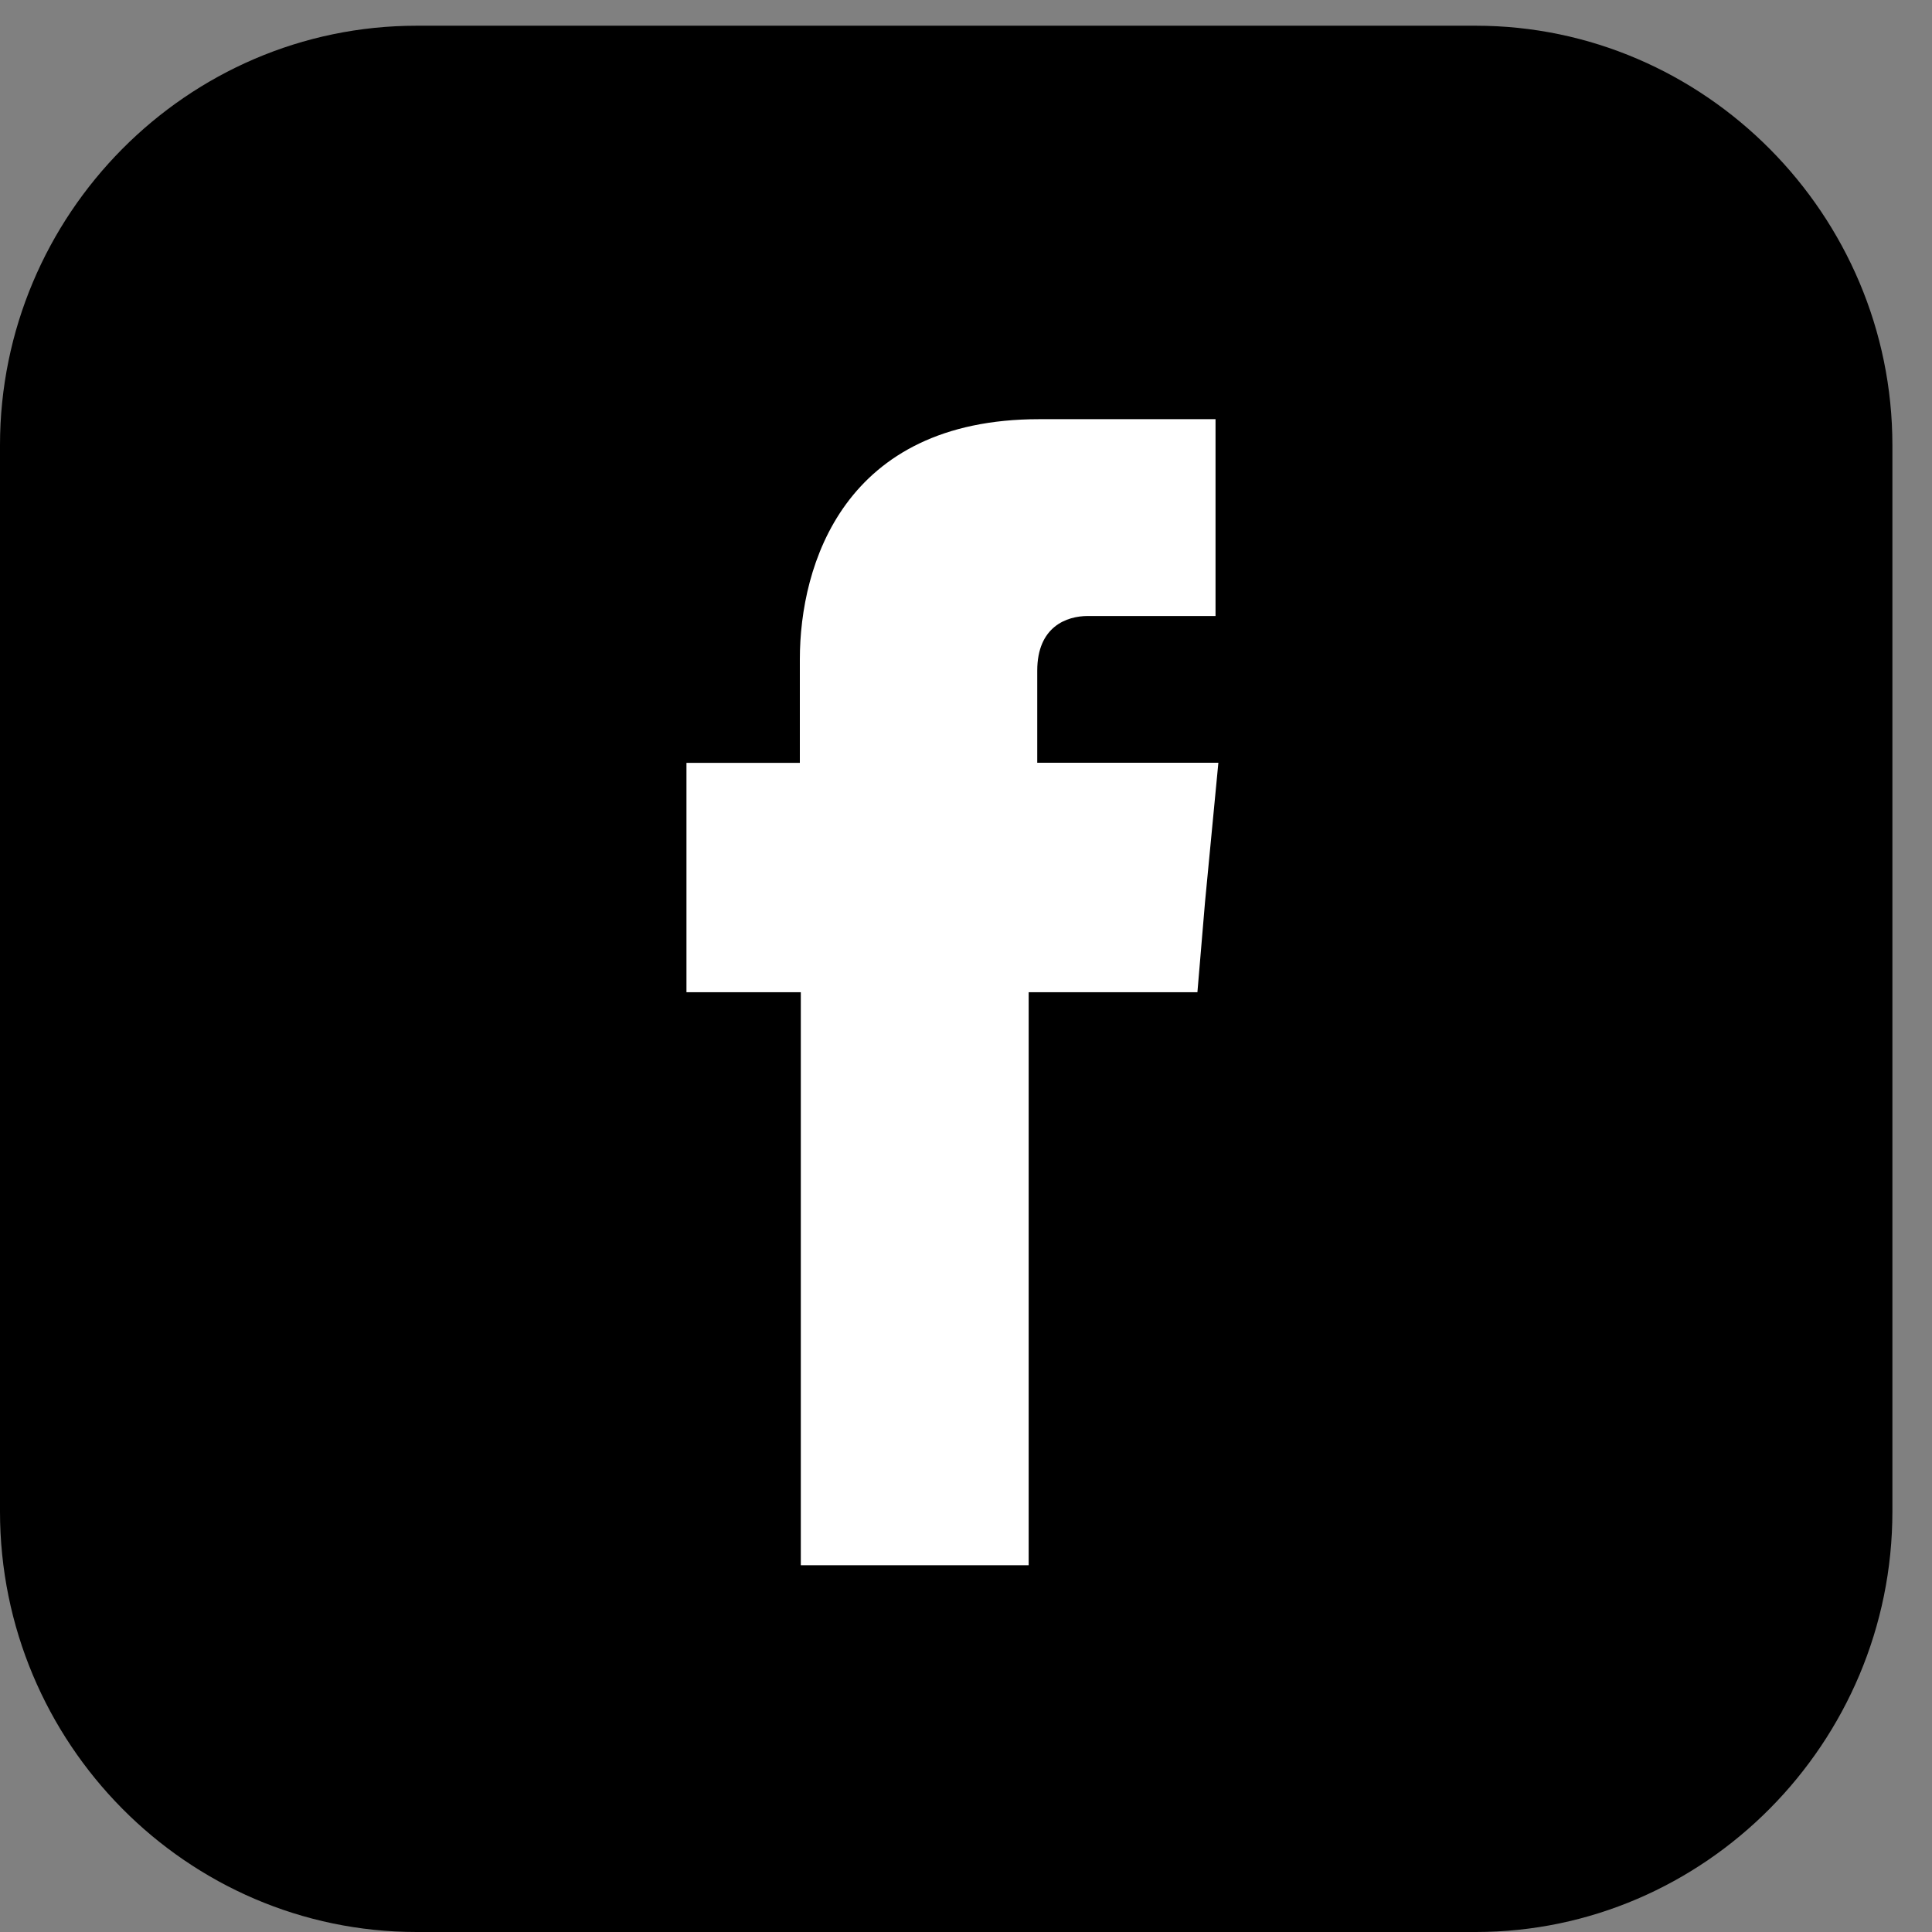
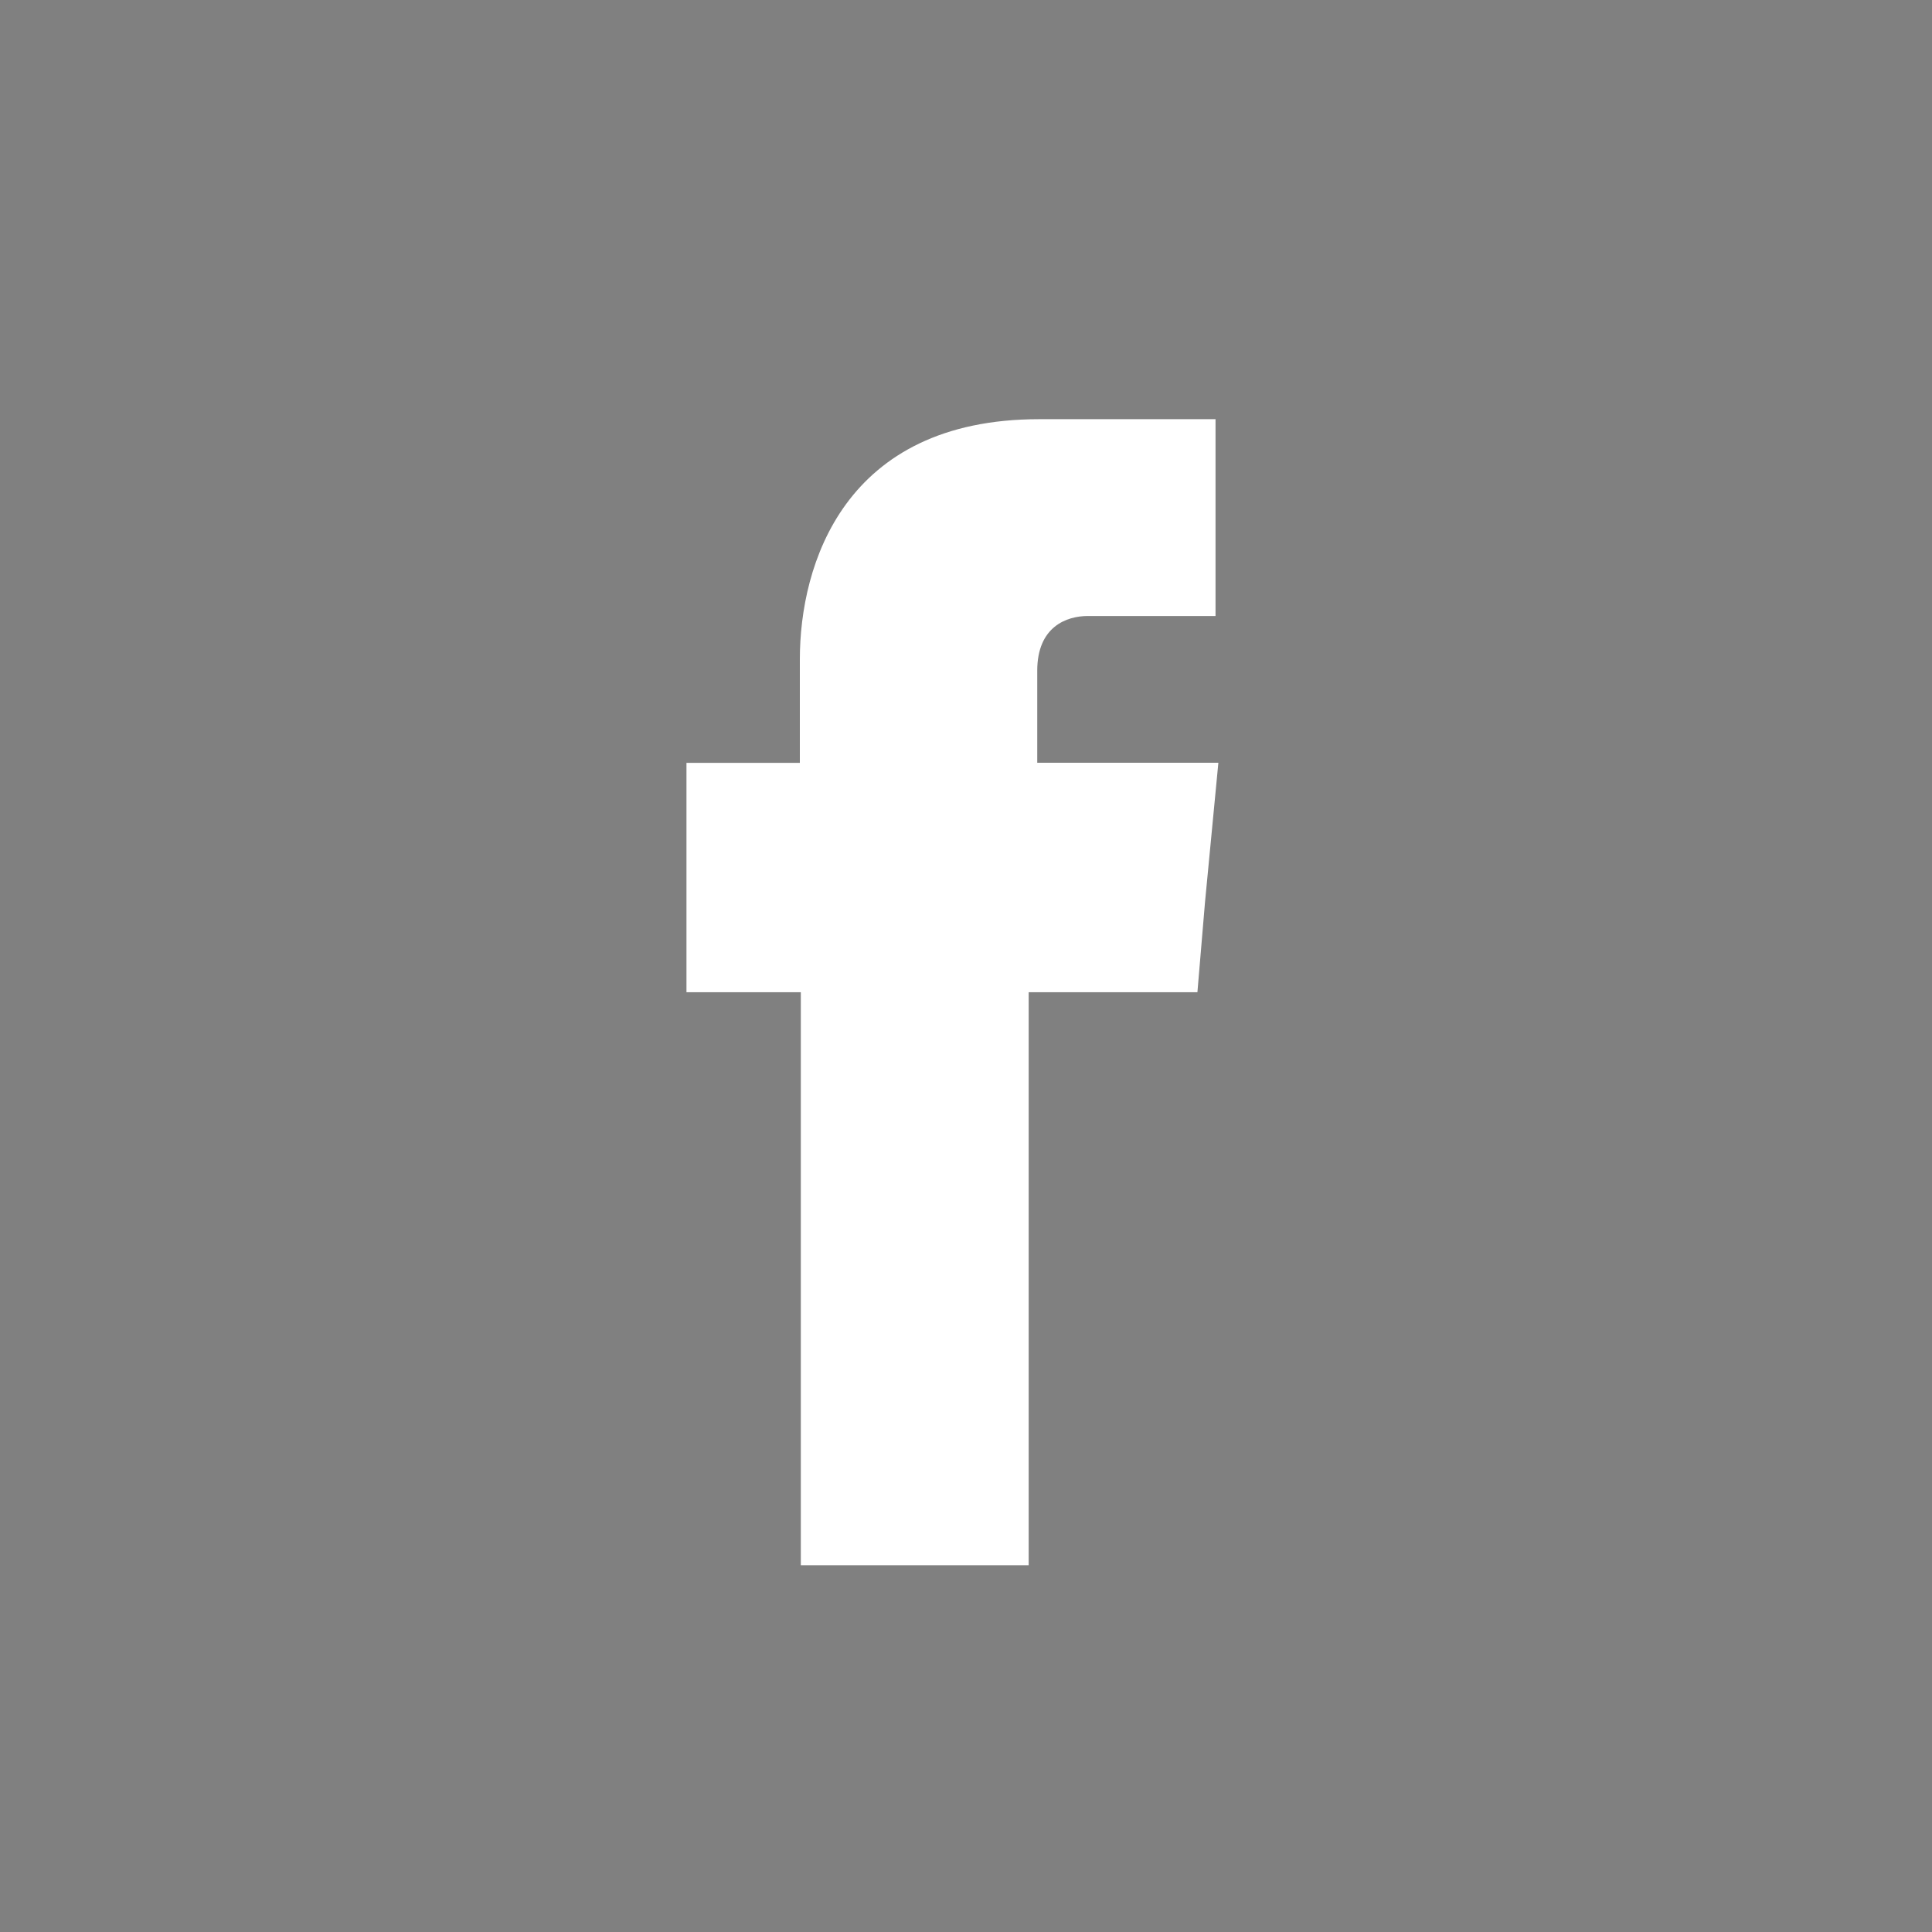
<svg xmlns="http://www.w3.org/2000/svg" width="32" height="32" viewBox="0 0 32 32" fill="none">
  <rect x="0" y="0" width="32" height="32" fill="#808080" stroke="none" />
-   <path fill-rule="evenodd" clip-rule="evenodd" d="M6.901 0.426H24.444C28.233 0.426 31.344 3.558 31.344 7.374V25.036C31.344 28.868 28.233 32 24.444 32H6.901C3.095 32 0 28.868 0 25.036V7.374C0 3.558 3.095 0.426 6.901 0.426Z" fill="black" />
  <path fill-rule="evenodd" clip-rule="evenodd" d="M17.18 12.635V11.109C17.18 10.377 17.669 10.203 18.017 10.203H20.133V6.943H17.212C13.975 6.943 13.248 9.36 13.248 10.918V12.635H11.37V16.434H13.264V25.925H17.038V16.434H19.833L19.959 14.94L20.18 12.634H17.181L17.18 12.635Z" fill="white" />
</svg>